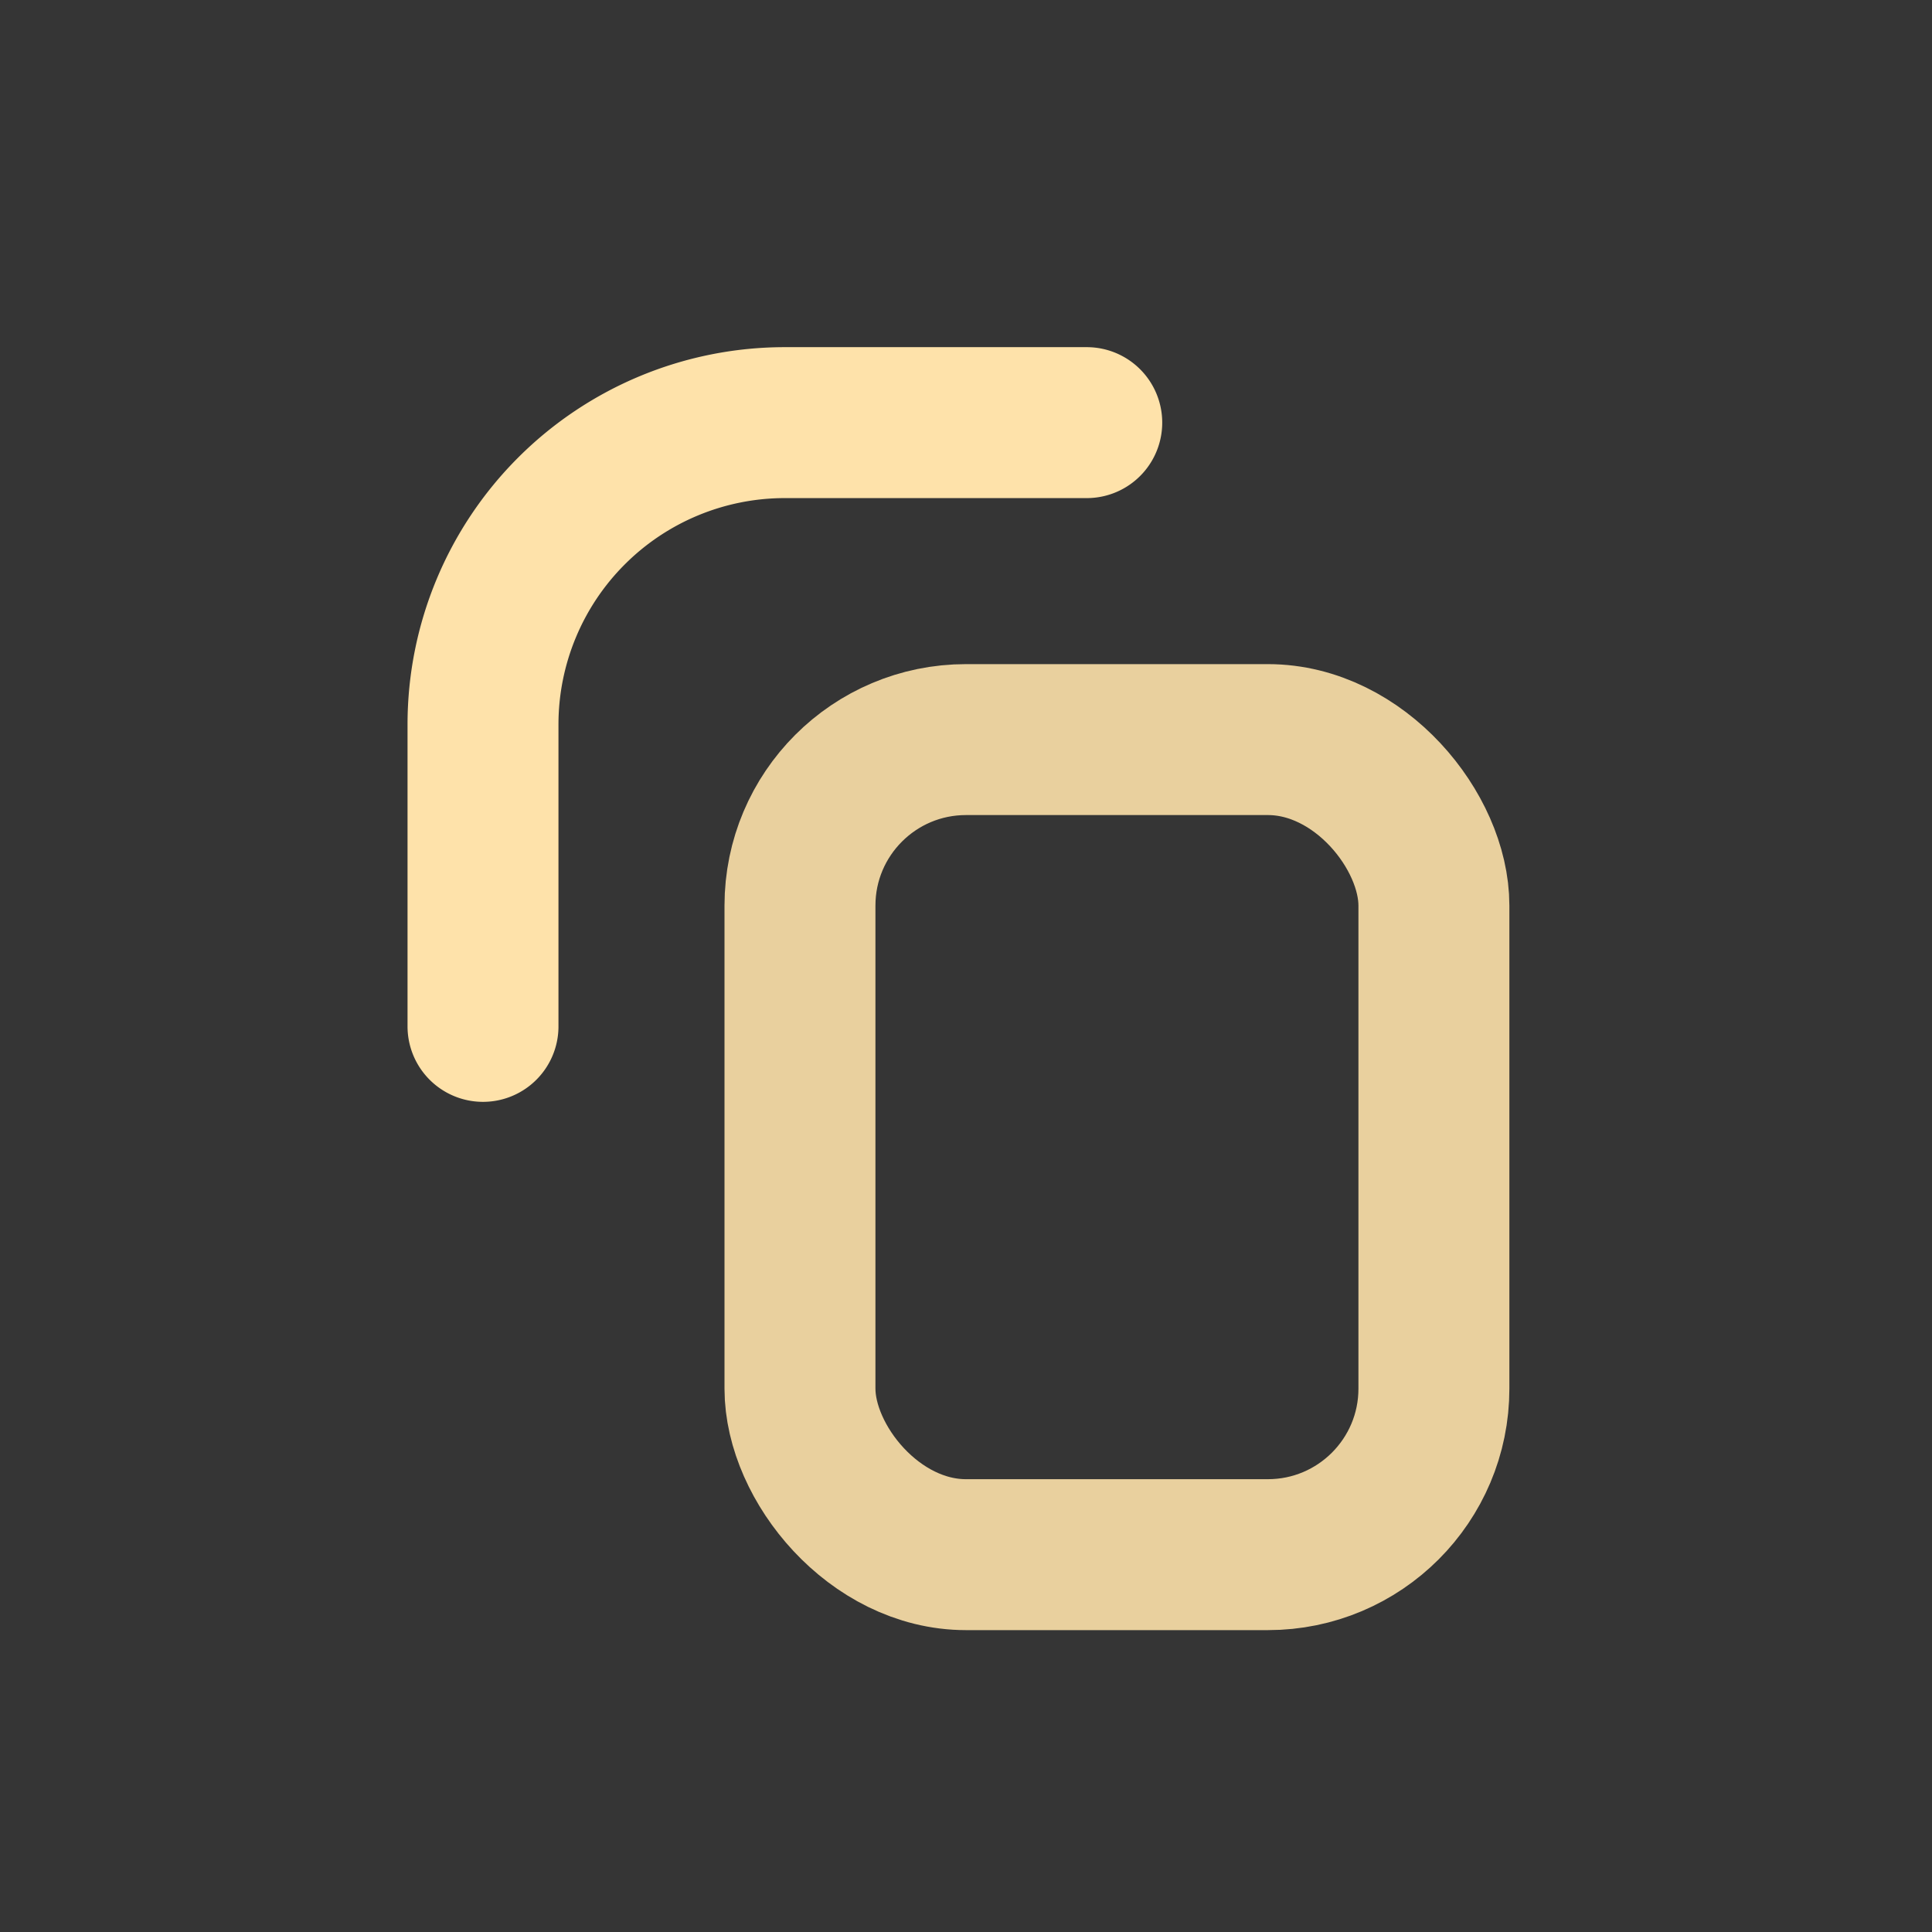
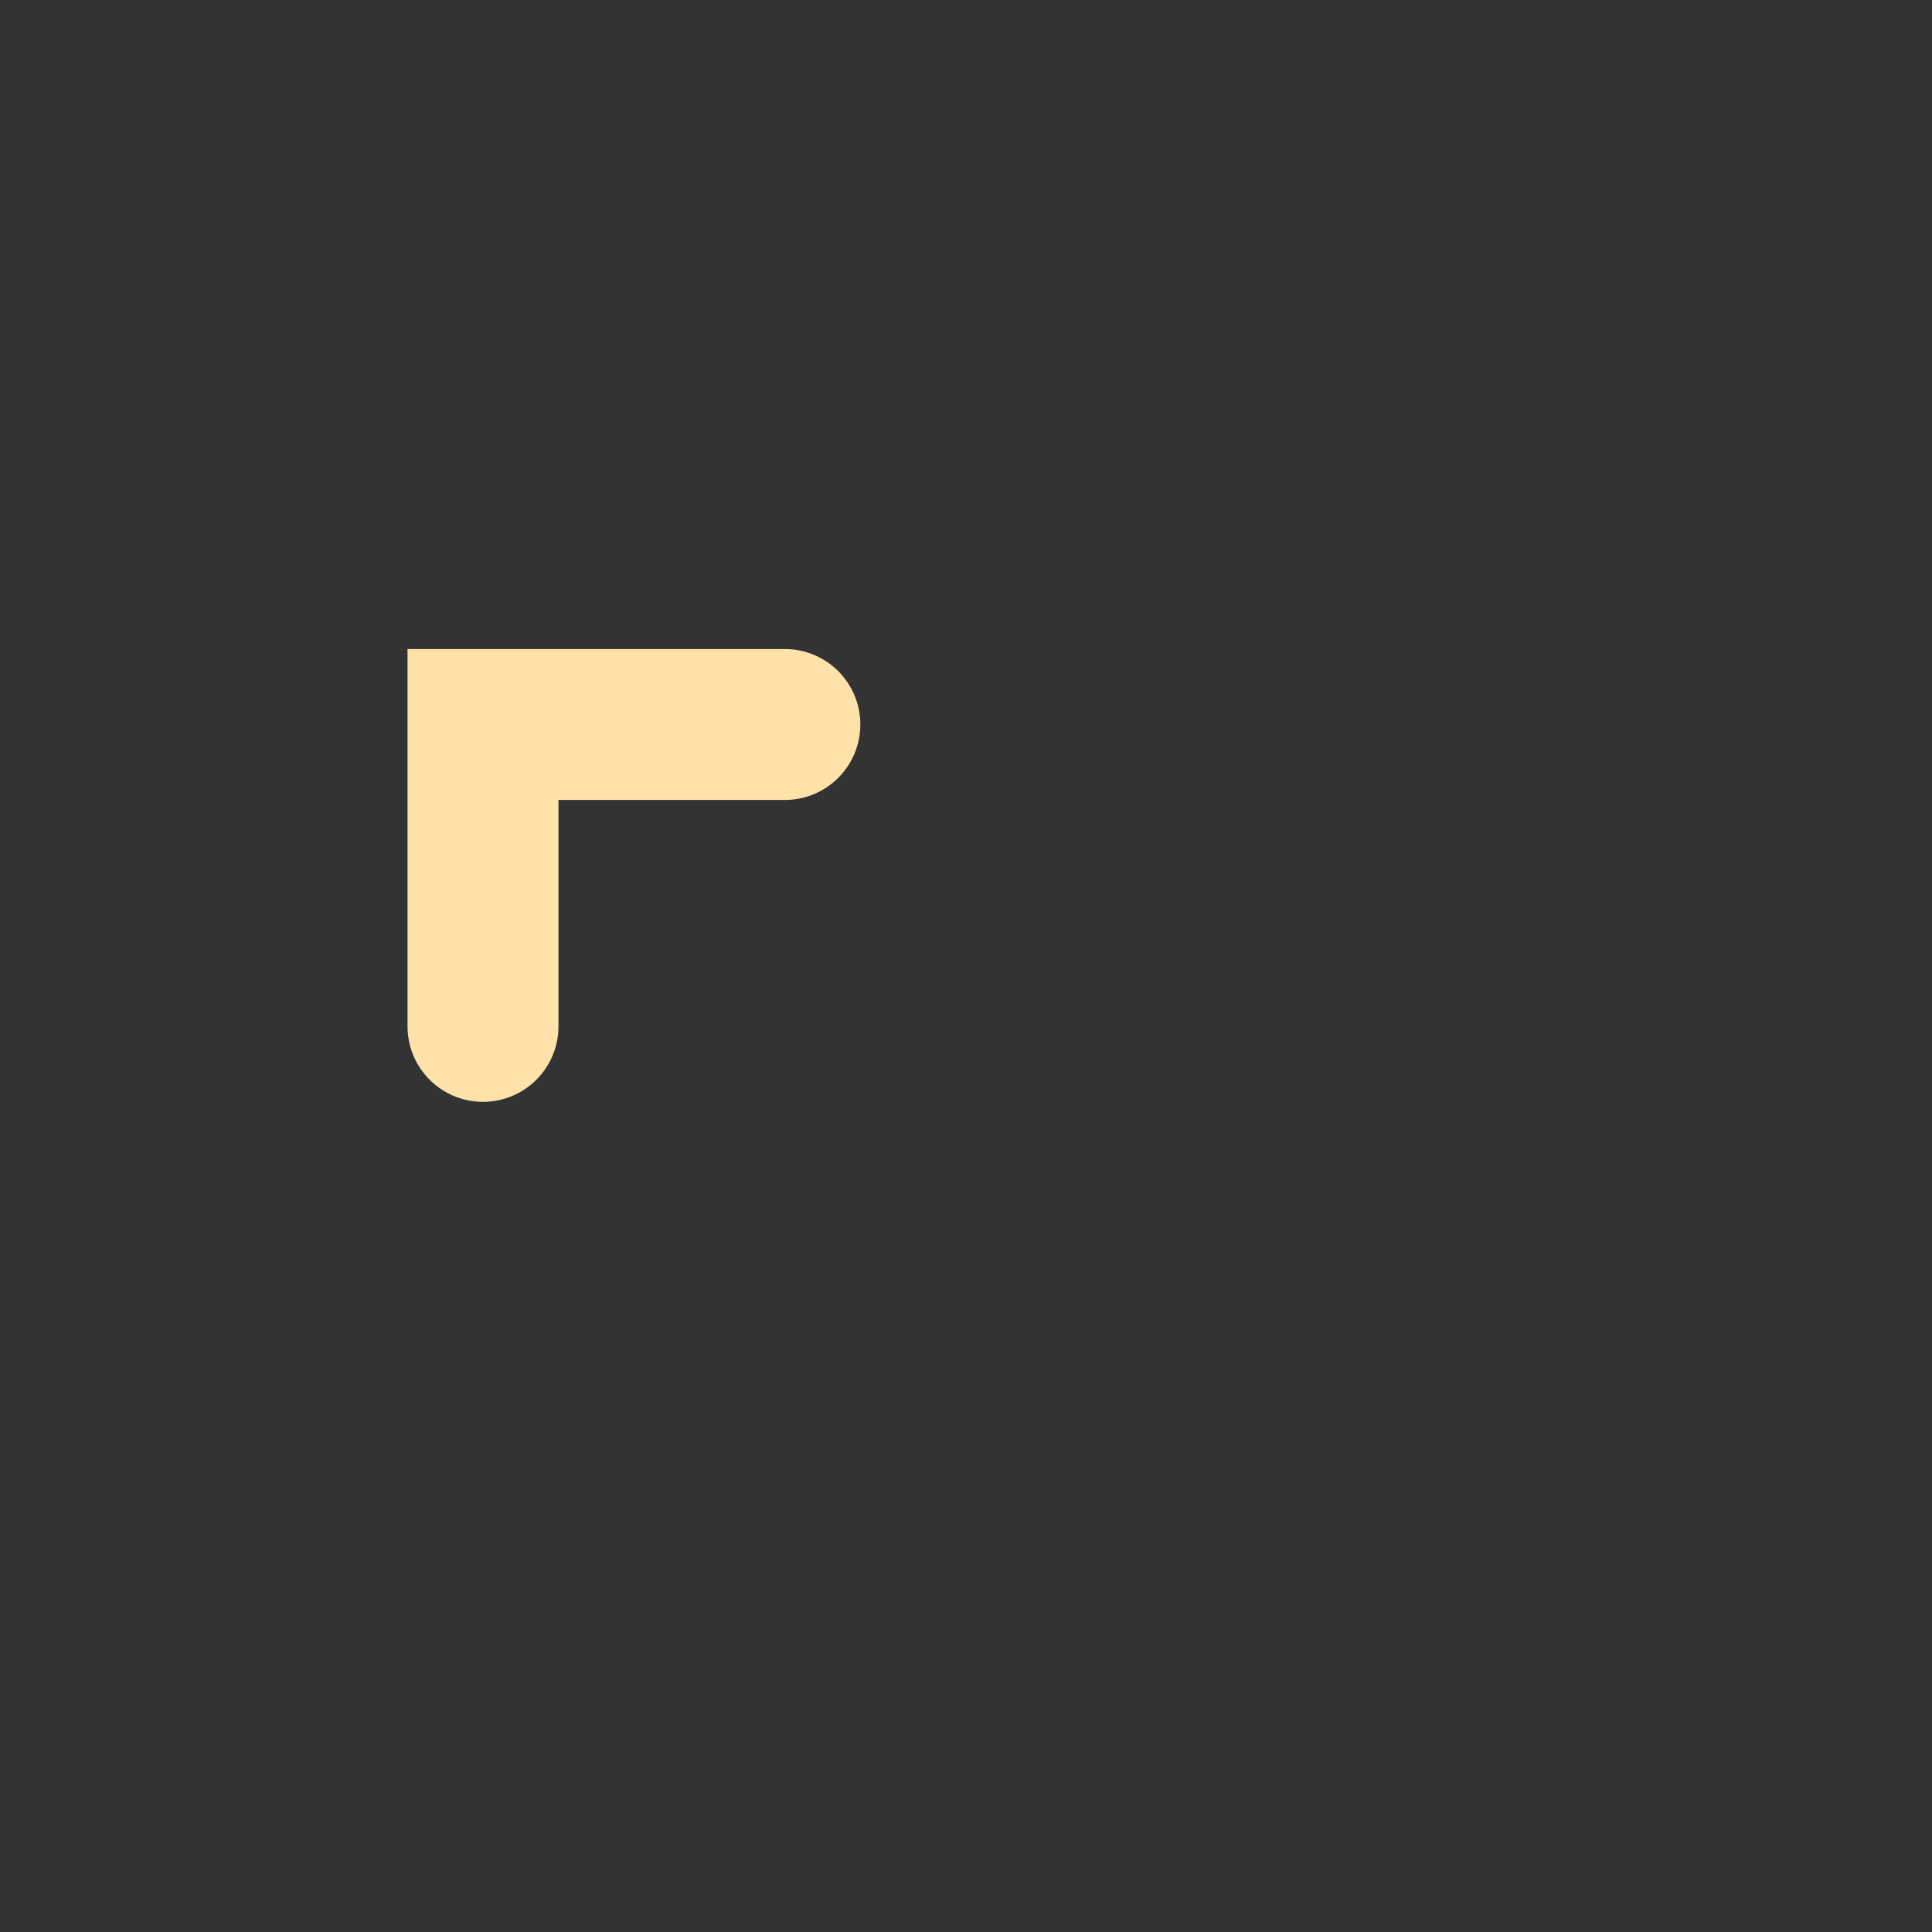
<svg xmlns="http://www.w3.org/2000/svg" width="32" height="32" fill="none">
  <rect width="100%" height="100%" fill="#333333" stroke="none" />
-   <path opacity=".01" fill="#F5F5F5" d="M0 0h32v32H0z" />
-   <rect opacity=".898" x="13.25" y="12.25" width="10.5" height="13.5" rx="2.75" stroke="#FEE2AA" stroke-width="2.5" />
-   <path d="M8 17v-5a5 5 0 0 1 5-5h5" stroke="#FEE2AA" stroke-width="2.5" stroke-linecap="round" />
+   <path d="M8 17v-5h5" stroke="#FEE2AA" stroke-width="2.5" stroke-linecap="round" />
</svg>